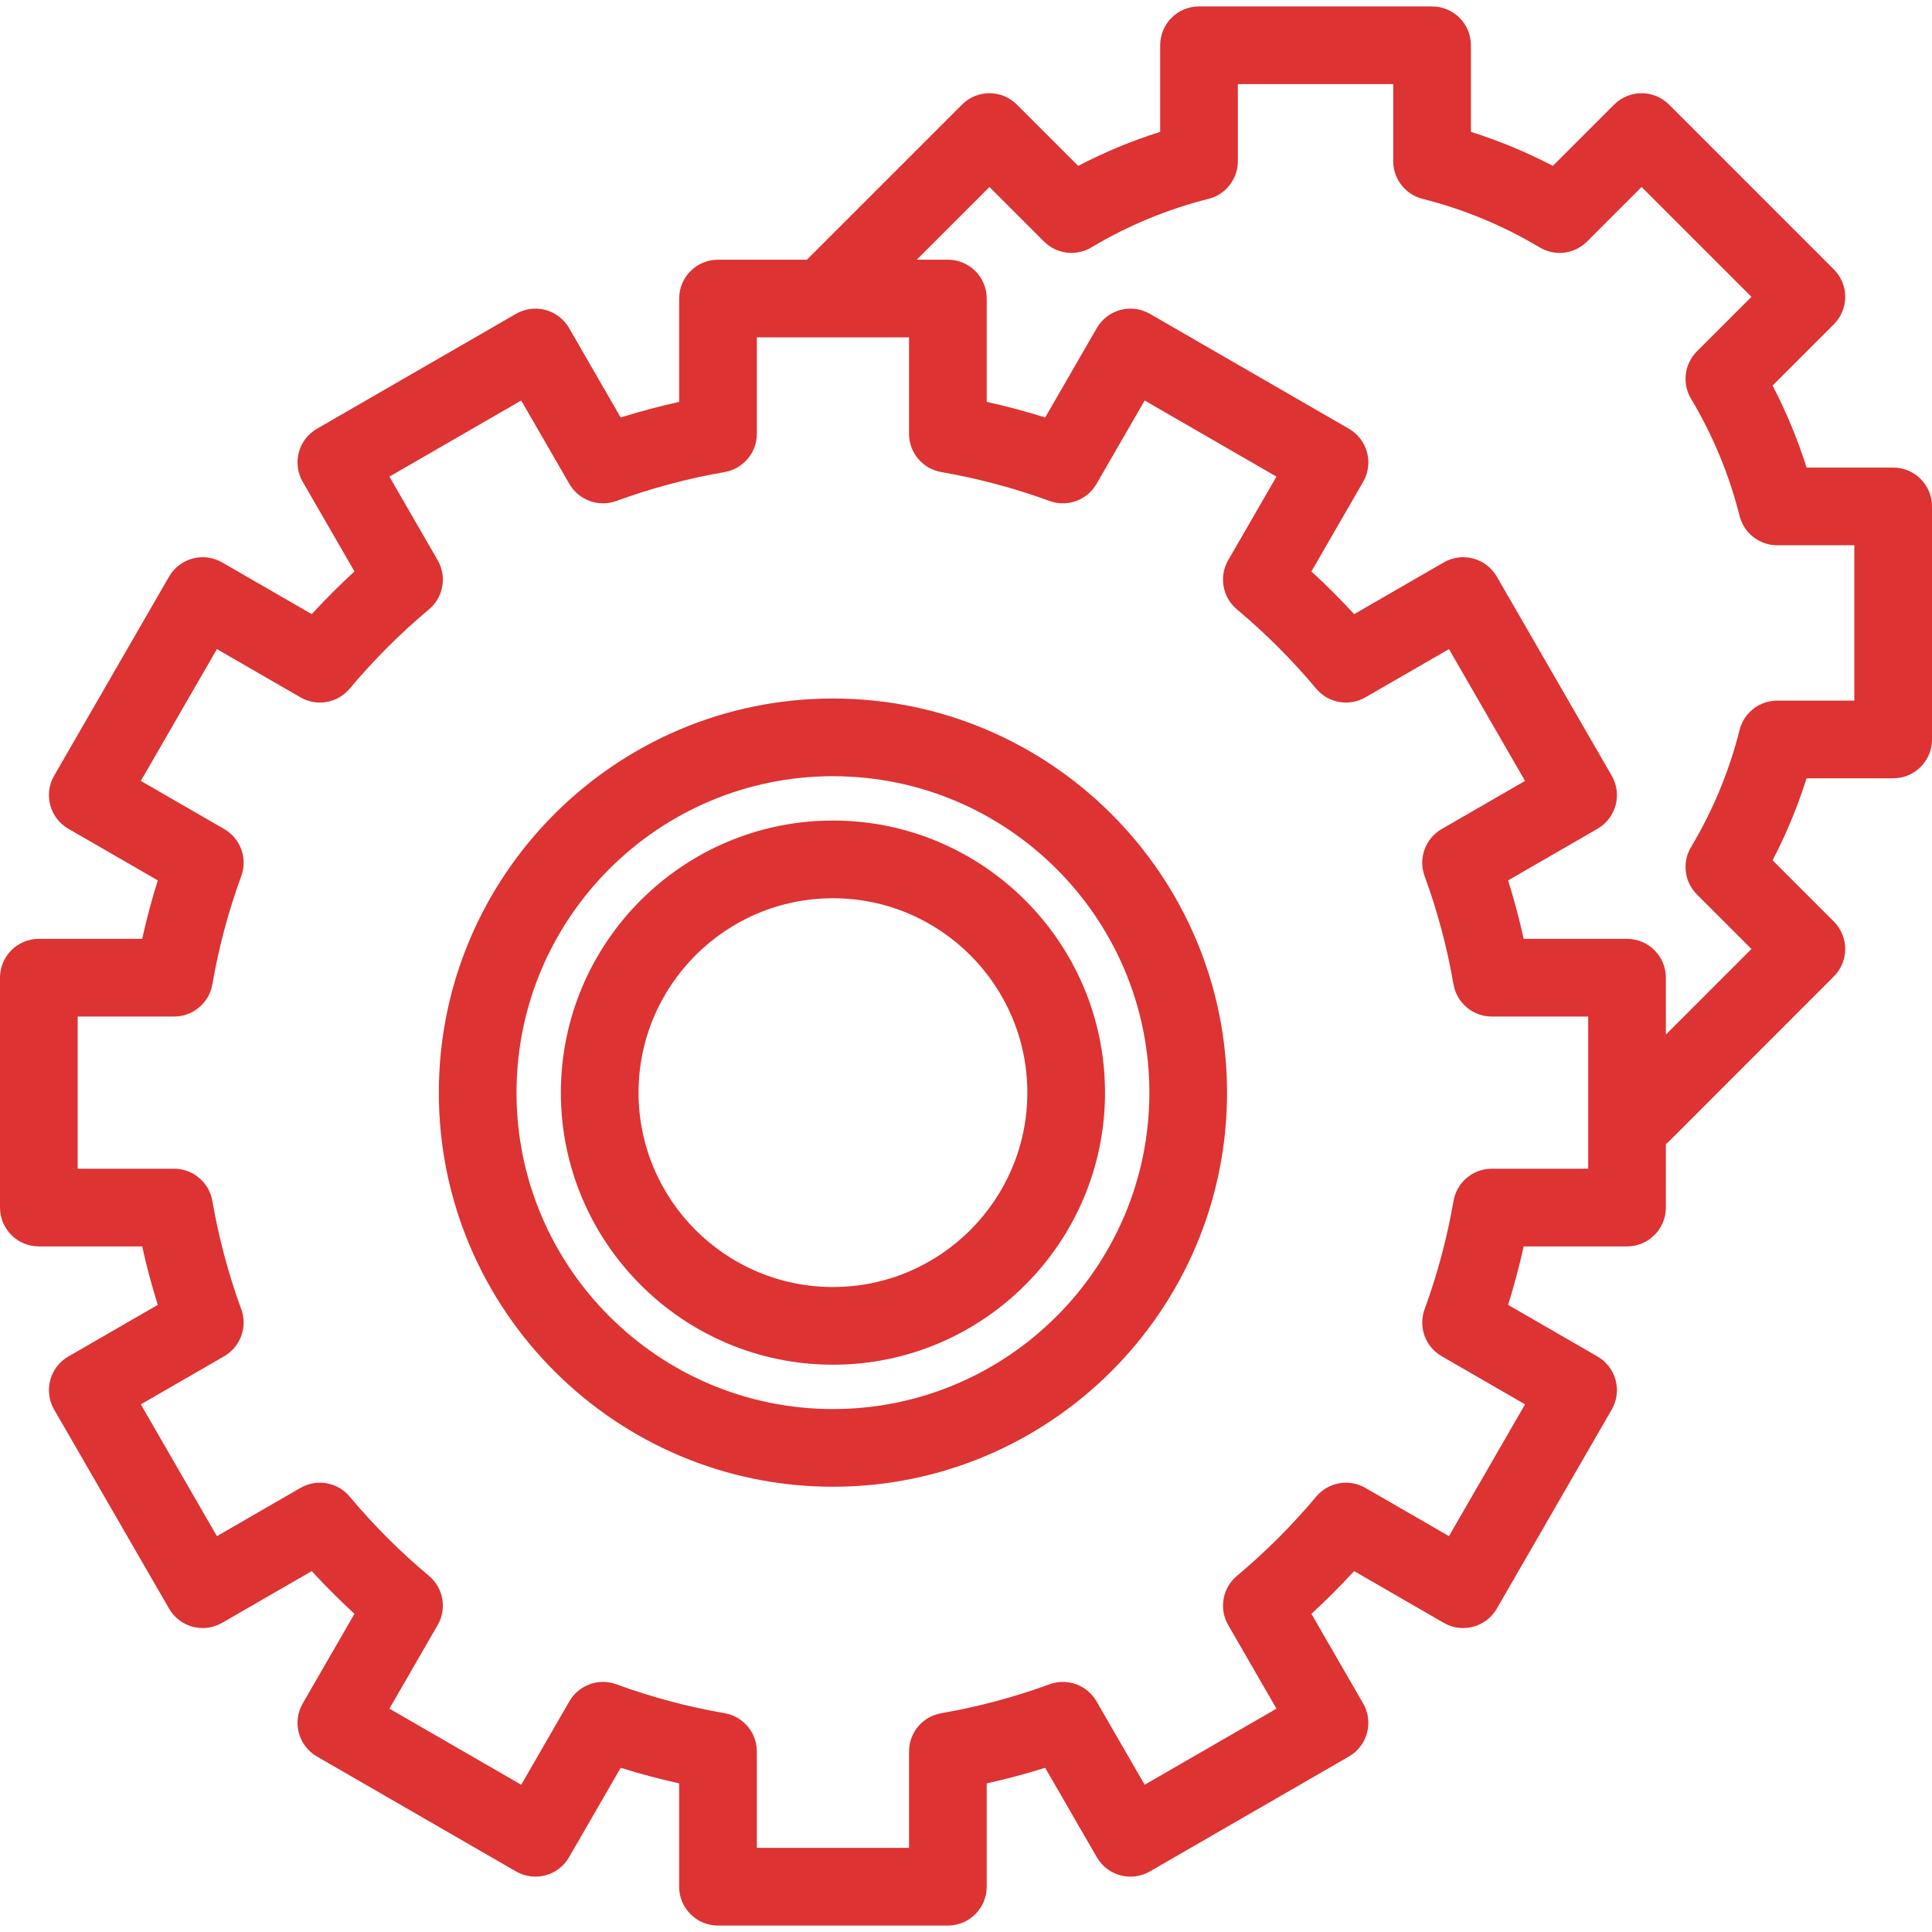
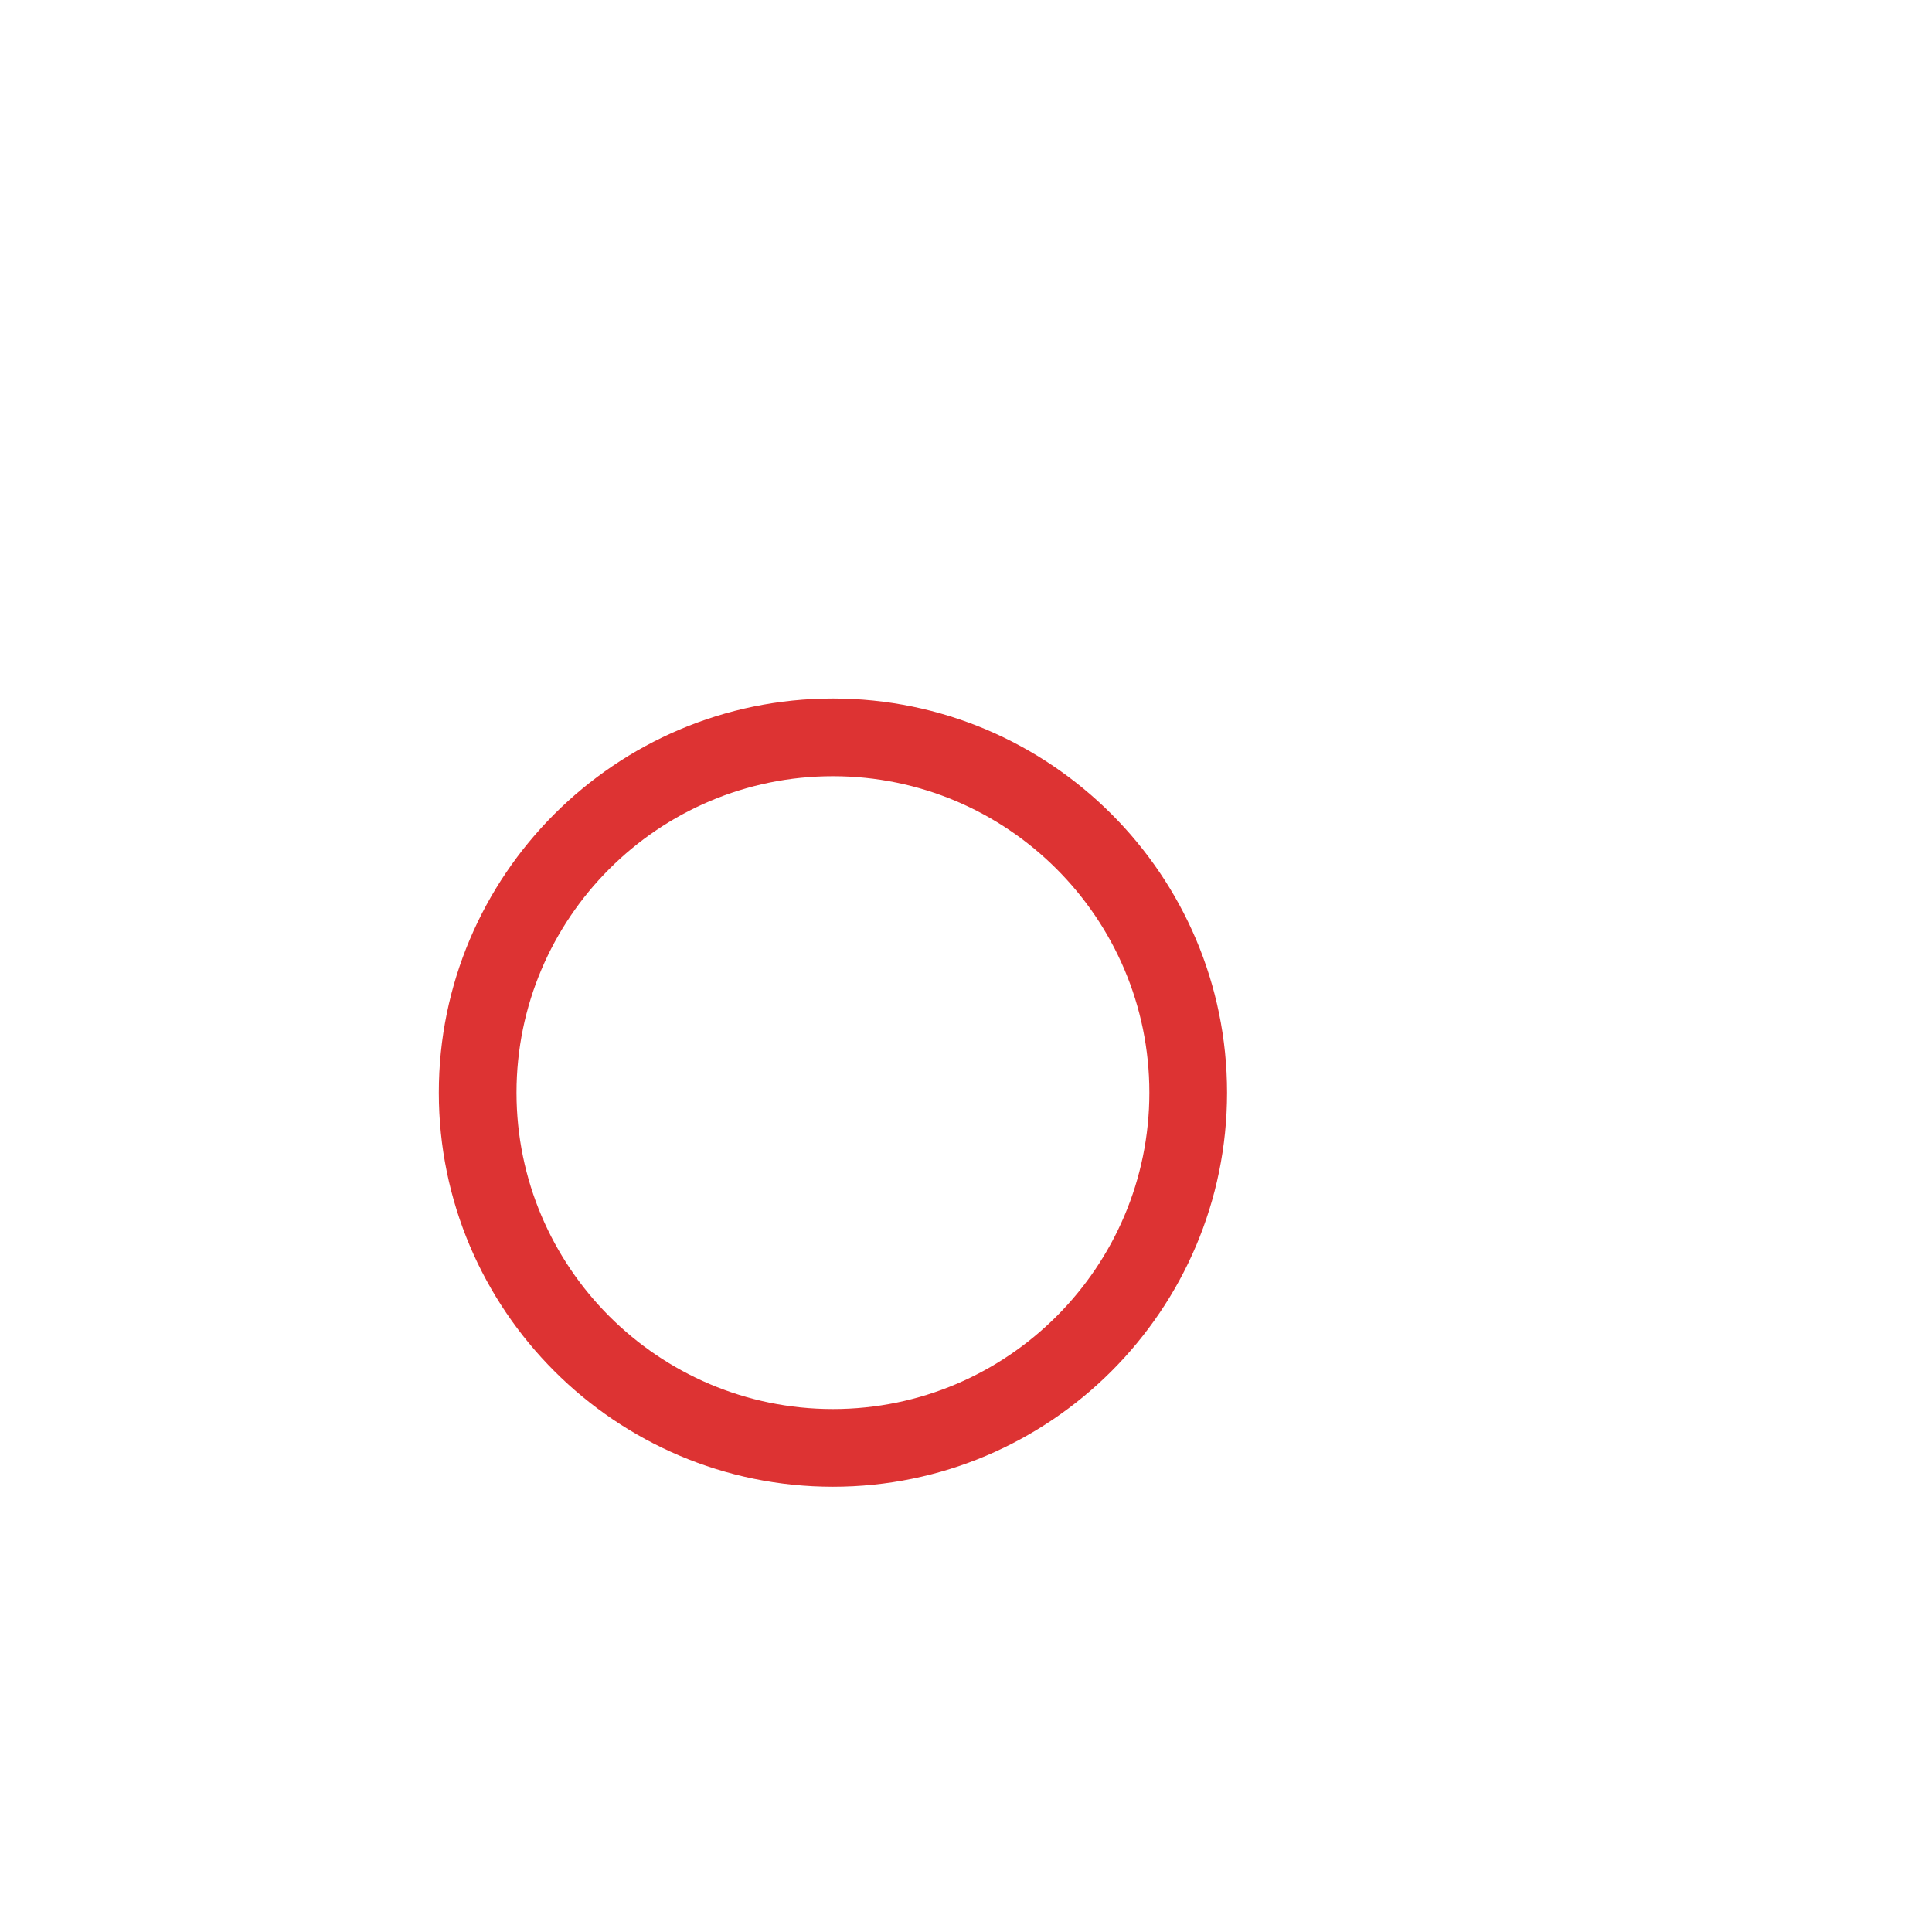
<svg xmlns="http://www.w3.org/2000/svg" version="1.1" id="Capa_1" x="0px" y="0px" viewBox="0 0 447.665 447.665" style="enable-background:new 0 0 447.665 447.665;" xml:space="preserve" width="512px" height="512px">
  <g>
-     <path d="M193,190.131c-34.762,0-63.043,28.281-63.043,63.043s28.281,63.043,63.043,63.043s63.043-28.281,63.043-63.043   S227.762,190.131,193,190.131z M193,298.217c-24.837,0-45.043-20.207-45.043-45.043s20.207-45.043,45.043-45.043   s45.043,20.206,45.043,45.043S217.837,298.217,193,298.217z" fill="#dd3333" />
    <path d="M193,161.854c-50.354,0-91.32,40.966-91.32,91.32s40.966,91.32,91.32,91.32s91.32-40.966,91.32-91.32   S243.354,161.854,193,161.854z M193,326.494c-40.429,0-73.32-32.891-73.32-73.32c0-40.429,32.892-73.32,73.32-73.32   s73.32,32.891,73.32,73.32C266.32,293.603,233.429,326.494,193,326.494z" fill="#dd3333" />
-     <path d="M438.665,108.341h-20.06c-2.069-6.551-4.703-12.907-7.876-19.005l14.19-14.19c3.515-3.515,3.515-9.213,0-12.728   l-38.18-38.18c-3.515-3.515-9.213-3.515-12.728,0l-14.193,14.192c-6.104-3.175-12.456-5.809-18.993-7.876V10.491   c0-4.971-4.029-9-9-9h-54c-4.971,0-9,4.029-9,9v20.061c-6.541,2.068-12.896,4.702-19.003,7.878l-14.193-14.192   c-3.515-3.515-9.213-3.515-12.728,0l-35.937,35.937h-20.596c-4.971,0-9,4.029-9,9v23.942c-4.57,1.013-9.095,2.22-13.546,3.616   l-11.964-20.722c-1.194-2.067-3.16-3.576-5.465-4.193c-2.305-0.617-4.762-0.294-6.83,0.899L73.436,99.346   c-2.067,1.194-3.576,3.16-4.193,5.465c-0.618,2.306-0.294,4.762,0.899,6.83l11.989,20.765c-3.436,3.157-6.742,6.463-9.899,9.899   l-20.765-11.989c-2.068-1.194-4.523-1.516-6.83-0.899c-2.305,0.618-4.271,2.126-5.465,4.193l-26.631,46.127   c-2.485,4.305-1.01,9.809,3.294,12.294l20.722,11.964c-1.395,4.451-2.603,8.977-3.616,13.547H9c-4.971,0-9,4.029-9,9v53.263   c0,4.971,4.029,9,9,9h23.941c1.013,4.57,2.221,9.096,3.616,13.547l-20.722,11.963c-2.067,1.194-3.576,3.16-4.193,5.465   c-0.618,2.306-0.294,4.762,0.899,6.83l26.631,46.127c2.486,4.305,7.991,5.779,12.294,3.294l20.765-11.988   c3.156,3.435,6.463,6.742,9.899,9.899l-11.989,20.765c-1.193,2.067-1.517,4.524-0.899,6.83c0.618,2.305,2.126,4.271,4.193,5.465   l46.127,26.631c4.304,2.485,9.809,1.011,12.294-3.294l11.963-20.722c4.452,1.396,8.977,2.604,13.547,3.616v23.941   c0,4.971,4.029,9,9,9h53.263c4.971,0,9-4.029,9-9v-23.941c4.57-1.013,9.096-2.221,13.547-3.616l11.963,20.722   c2.487,4.305,7.991,5.779,12.294,3.294l46.127-26.631c2.067-1.194,3.576-3.16,4.193-5.465c0.618-2.306,0.294-4.763-0.899-6.83   l-11.989-20.765c3.436-3.157,6.743-6.464,9.899-9.899l20.765,11.988c4.306,2.486,9.81,1.01,12.294-3.294l26.631-46.127   c1.194-2.067,1.517-4.524,0.899-6.83c-0.618-2.305-2.126-4.271-4.193-5.465l-20.722-11.963c1.395-4.451,2.603-8.977,3.616-13.547   H377c4.971,0,9-4.029,9-9v-14.705c0.256-0.205,0.505-0.422,0.739-0.656l38.18-38.19c3.514-3.515,3.514-9.213-0.001-12.727   l-14.188-14.189c3.17-6.09,5.803-12.443,7.874-18.998h20.061c4.971,0,9-4.029,9-9v-54   C447.665,112.37,443.635,108.341,438.665,108.341z M368,270.805h-22.337c-4.378,0-8.121,3.15-8.868,7.463   c-1.483,8.56-3.737,17.001-6.699,25.091c-1.504,4.108,0.163,8.702,3.951,10.889l19.323,11.156l-17.632,30.539l-19.364-11.18   c-3.786-2.184-8.596-1.334-11.402,2.018c-5.551,6.633-11.73,12.812-18.365,18.365c-3.353,2.806-4.204,7.616-2.018,11.402   l11.18,19.364l-30.539,17.631l-11.156-19.322c-2.188-3.789-6.783-5.455-10.889-3.951c-8.09,2.962-16.532,5.216-25.09,6.698   c-4.313,0.748-7.464,4.49-7.464,8.868v22.337h-35.263v-22.337c0-4.378-3.15-8.121-7.464-8.868c-8.558-1.482-17-3.736-25.09-6.698   c-4.108-1.504-8.702,0.163-10.889,3.951l-11.156,19.322L90.23,395.912l11.18-19.364c2.186-3.786,1.335-8.596-2.018-11.402   c-6.636-5.554-12.814-11.732-18.365-18.365c-2.807-3.353-7.616-4.204-11.402-2.018l-19.364,11.18L32.63,325.405l19.322-11.156   c3.788-2.188,5.455-6.782,3.951-10.889c-2.962-8.09-5.216-16.532-6.698-25.09c-0.748-4.313-4.49-7.464-8.868-7.464H18v-35.263   h22.337c4.378,0,8.121-3.15,8.868-7.464c1.482-8.559,3.736-17,6.698-25.09c1.504-4.107-0.163-8.702-3.951-10.889l-19.323-11.156   l17.632-30.539l19.364,11.18c3.787,2.186,8.595,1.334,11.402-2.018c5.554-6.635,11.732-12.814,18.365-18.365   c3.353-2.806,4.204-7.616,2.018-11.402l-11.18-19.364l30.539-17.632l11.156,19.322c2.187,3.788,6.779,5.455,10.889,3.952   c8.091-2.962,16.533-5.216,25.091-6.699c4.313-0.747,7.463-4.49,7.463-8.868V78.174h35.263v22.337c0,4.378,3.15,8.121,7.463,8.868   c8.559,1.483,17.001,3.737,25.091,6.699c4.106,1.504,8.702-0.163,10.889-3.951l11.156-19.322l30.539,17.632l-11.18,19.364   c-2.186,3.786-1.334,8.596,2.018,11.402c6.634,5.552,12.813,11.731,18.365,18.365c2.806,3.353,7.616,4.202,11.402,2.018   l19.365-11.18l17.631,30.539l-19.323,11.156c-3.788,2.188-5.455,6.782-3.951,10.889c2.962,8.089,5.216,16.531,6.699,25.091   c0.747,4.313,4.49,7.463,8.868,7.463H368V270.805z M429.665,162.341h-17.86c-4.125,0-7.721,2.804-8.728,6.804   c-2.406,9.56-6.188,18.685-11.243,27.121c-2.121,3.541-1.562,8.071,1.357,10.989l12.637,12.637L386,239.725v-13.182   c0-4.971-4.029-9-9-9h-23.942c-1.013-4.57-2.221-9.096-3.616-13.547l20.722-11.964c2.067-1.194,3.576-3.16,4.193-5.465   c0.618-2.305,0.294-4.762-0.899-6.829l-26.631-46.127c-2.486-4.305-7.99-5.778-12.294-3.294l-20.765,11.989   c-3.156-3.436-6.463-6.743-9.899-9.899l11.989-20.765c1.193-2.067,1.517-4.524,0.899-6.83c-0.618-2.305-2.126-4.271-4.193-5.465   l-46.127-26.632c-2.067-1.194-4.523-1.517-6.83-0.899c-2.305,0.618-4.271,2.126-5.465,4.193l-11.964,20.722   c-4.451-1.396-8.977-2.603-13.546-3.616V69.174c0-4.971-4.029-9-9-9h-7.211l16.845-16.845l12.636,12.636   c2.916,2.917,7.439,3.477,10.979,1.363c8.486-5.07,17.617-8.854,27.139-11.248c4.001-1.006,6.806-4.603,6.806-8.729v-17.86h36   v17.86c0,4.125,2.804,7.721,6.804,8.728c9.518,2.395,18.646,6.18,27.13,11.249c3.54,2.115,8.065,1.554,10.979-1.363l12.636-12.636   l25.452,25.452l-12.636,12.636c-2.917,2.917-3.478,7.445-1.359,10.985c5.061,8.457,8.844,17.585,11.244,27.132   c1.006,4.001,4.603,6.806,8.729,6.806h17.86V162.341z" fill="#dd3333" />
  </g>
  <g>
</g>
  <g>
</g>
  <g>
</g>
  <g>
</g>
  <g>
</g>
  <g>
</g>
  <g>
</g>
  <g>
</g>
  <g>
</g>
  <g>
</g>
  <g>
</g>
  <g>
</g>
  <g>
</g>
  <g>
</g>
  <g>
</g>
</svg>